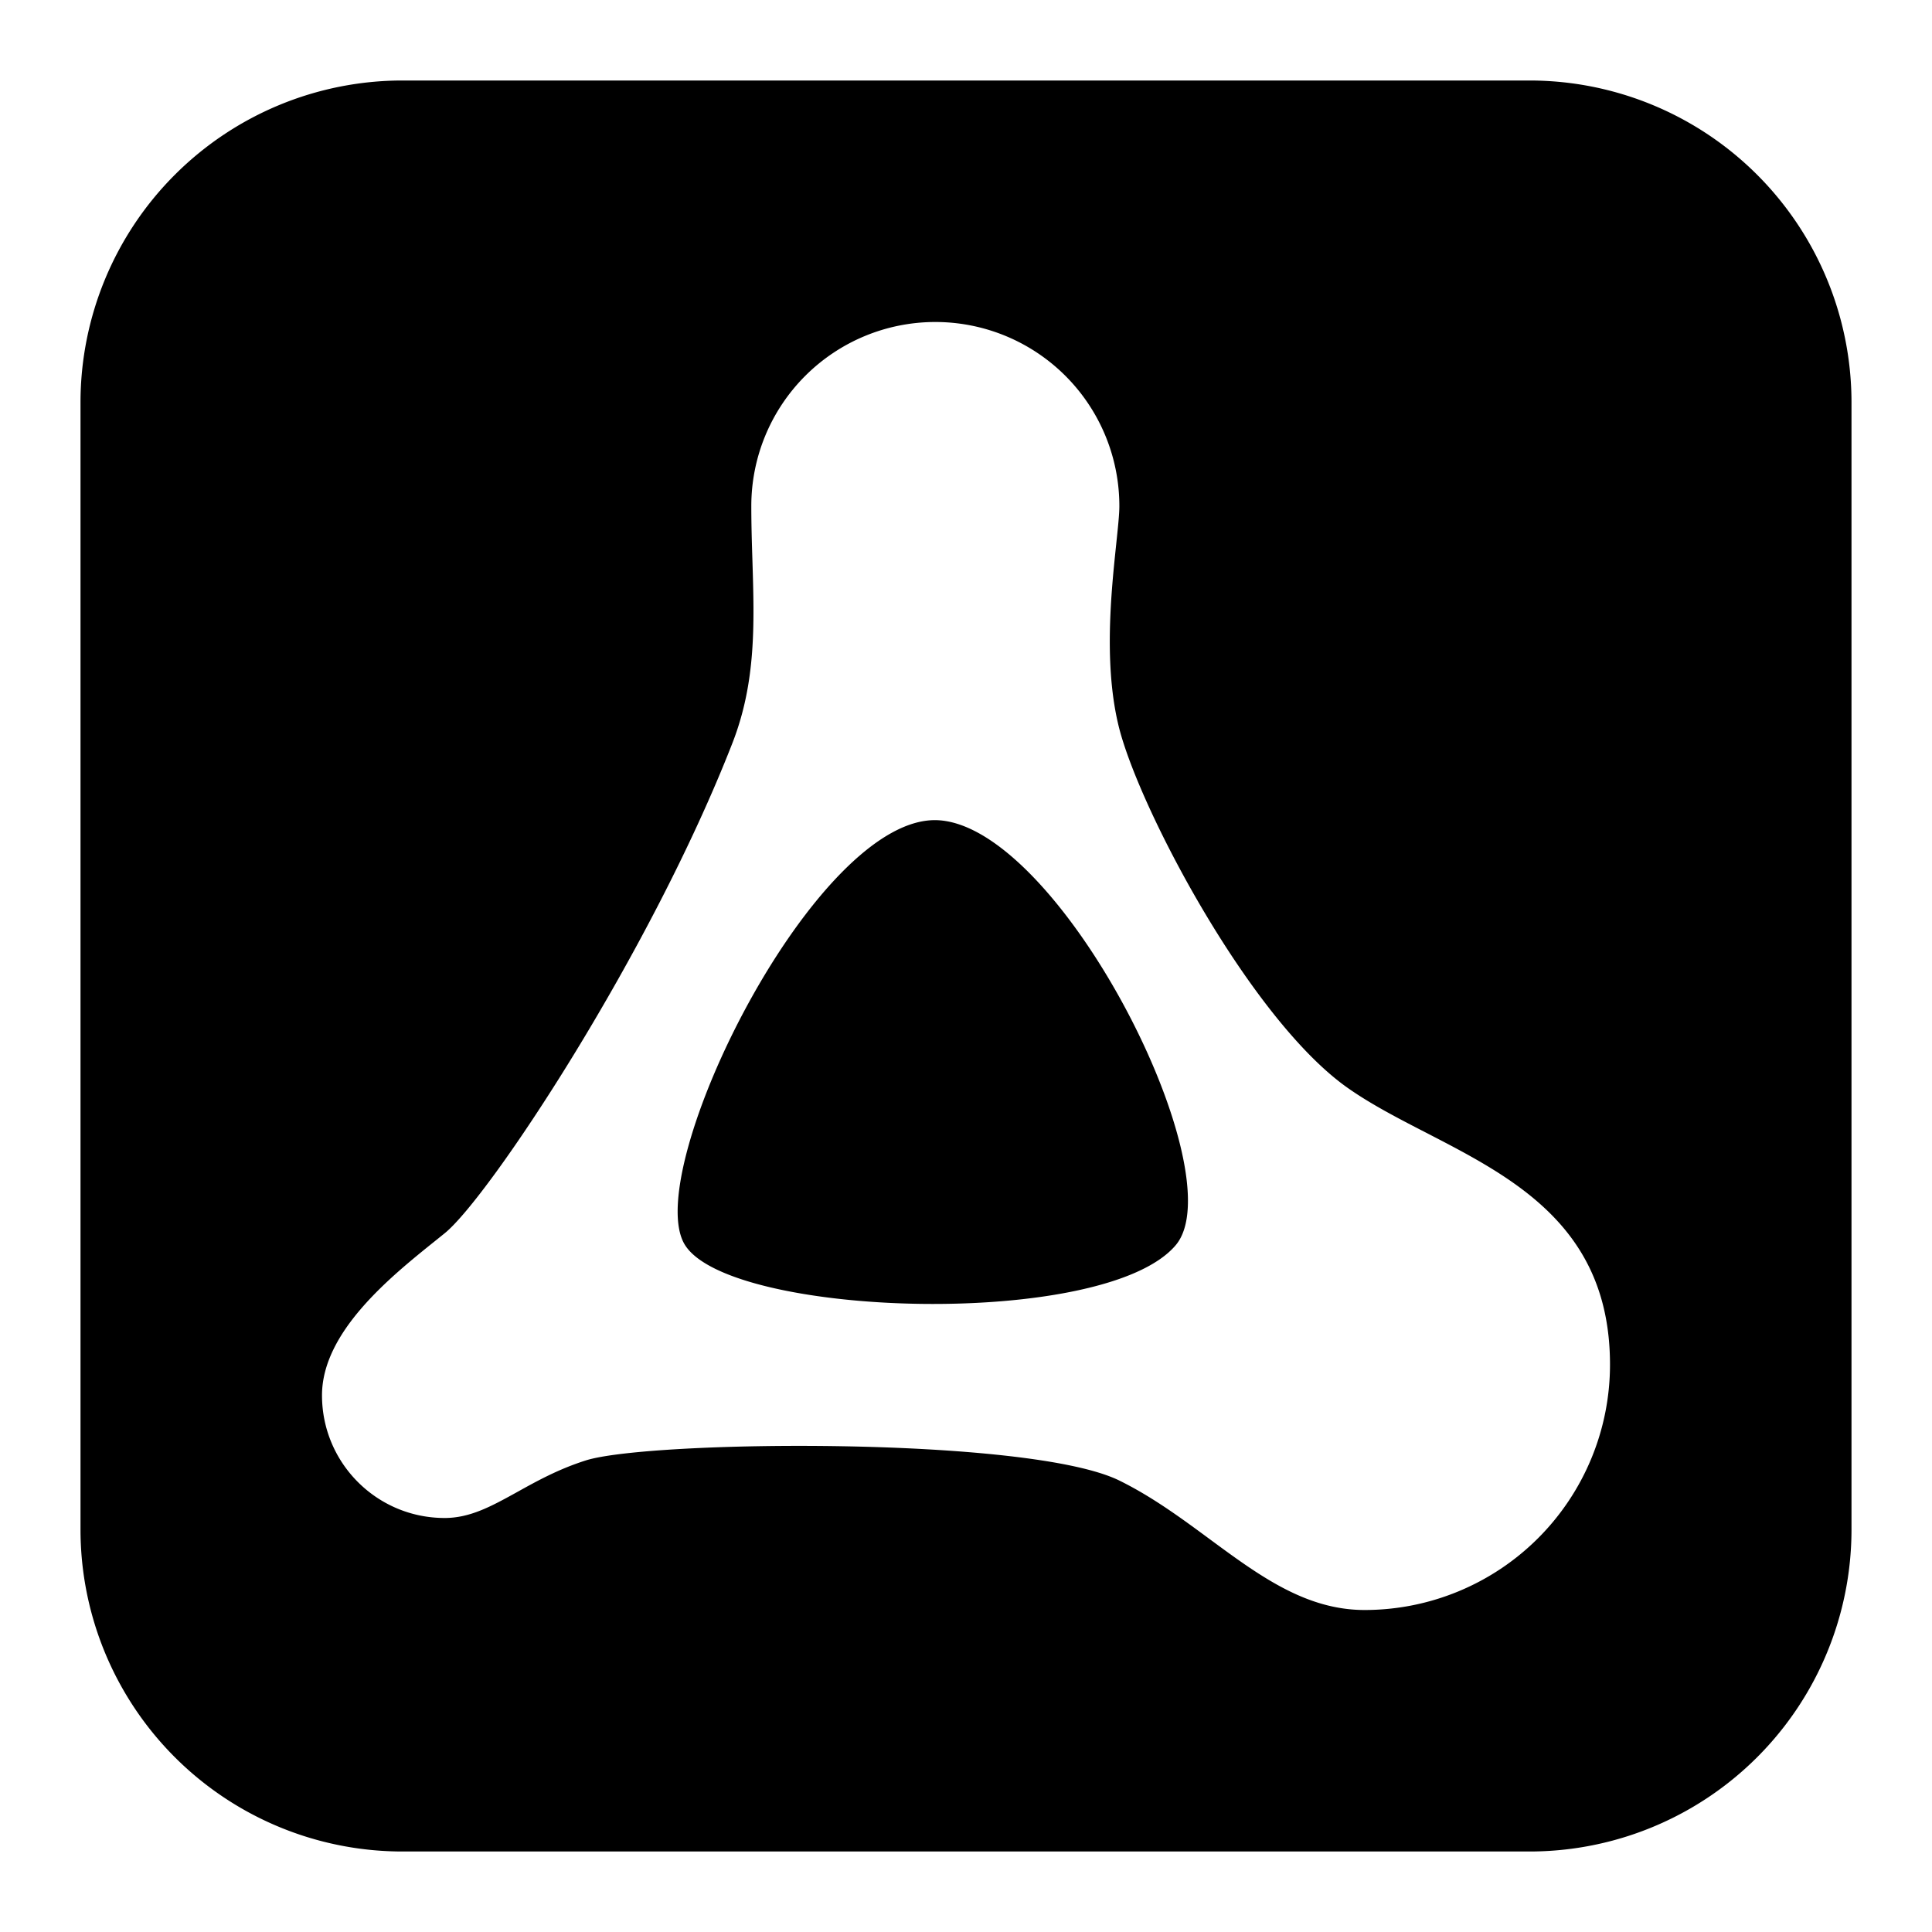
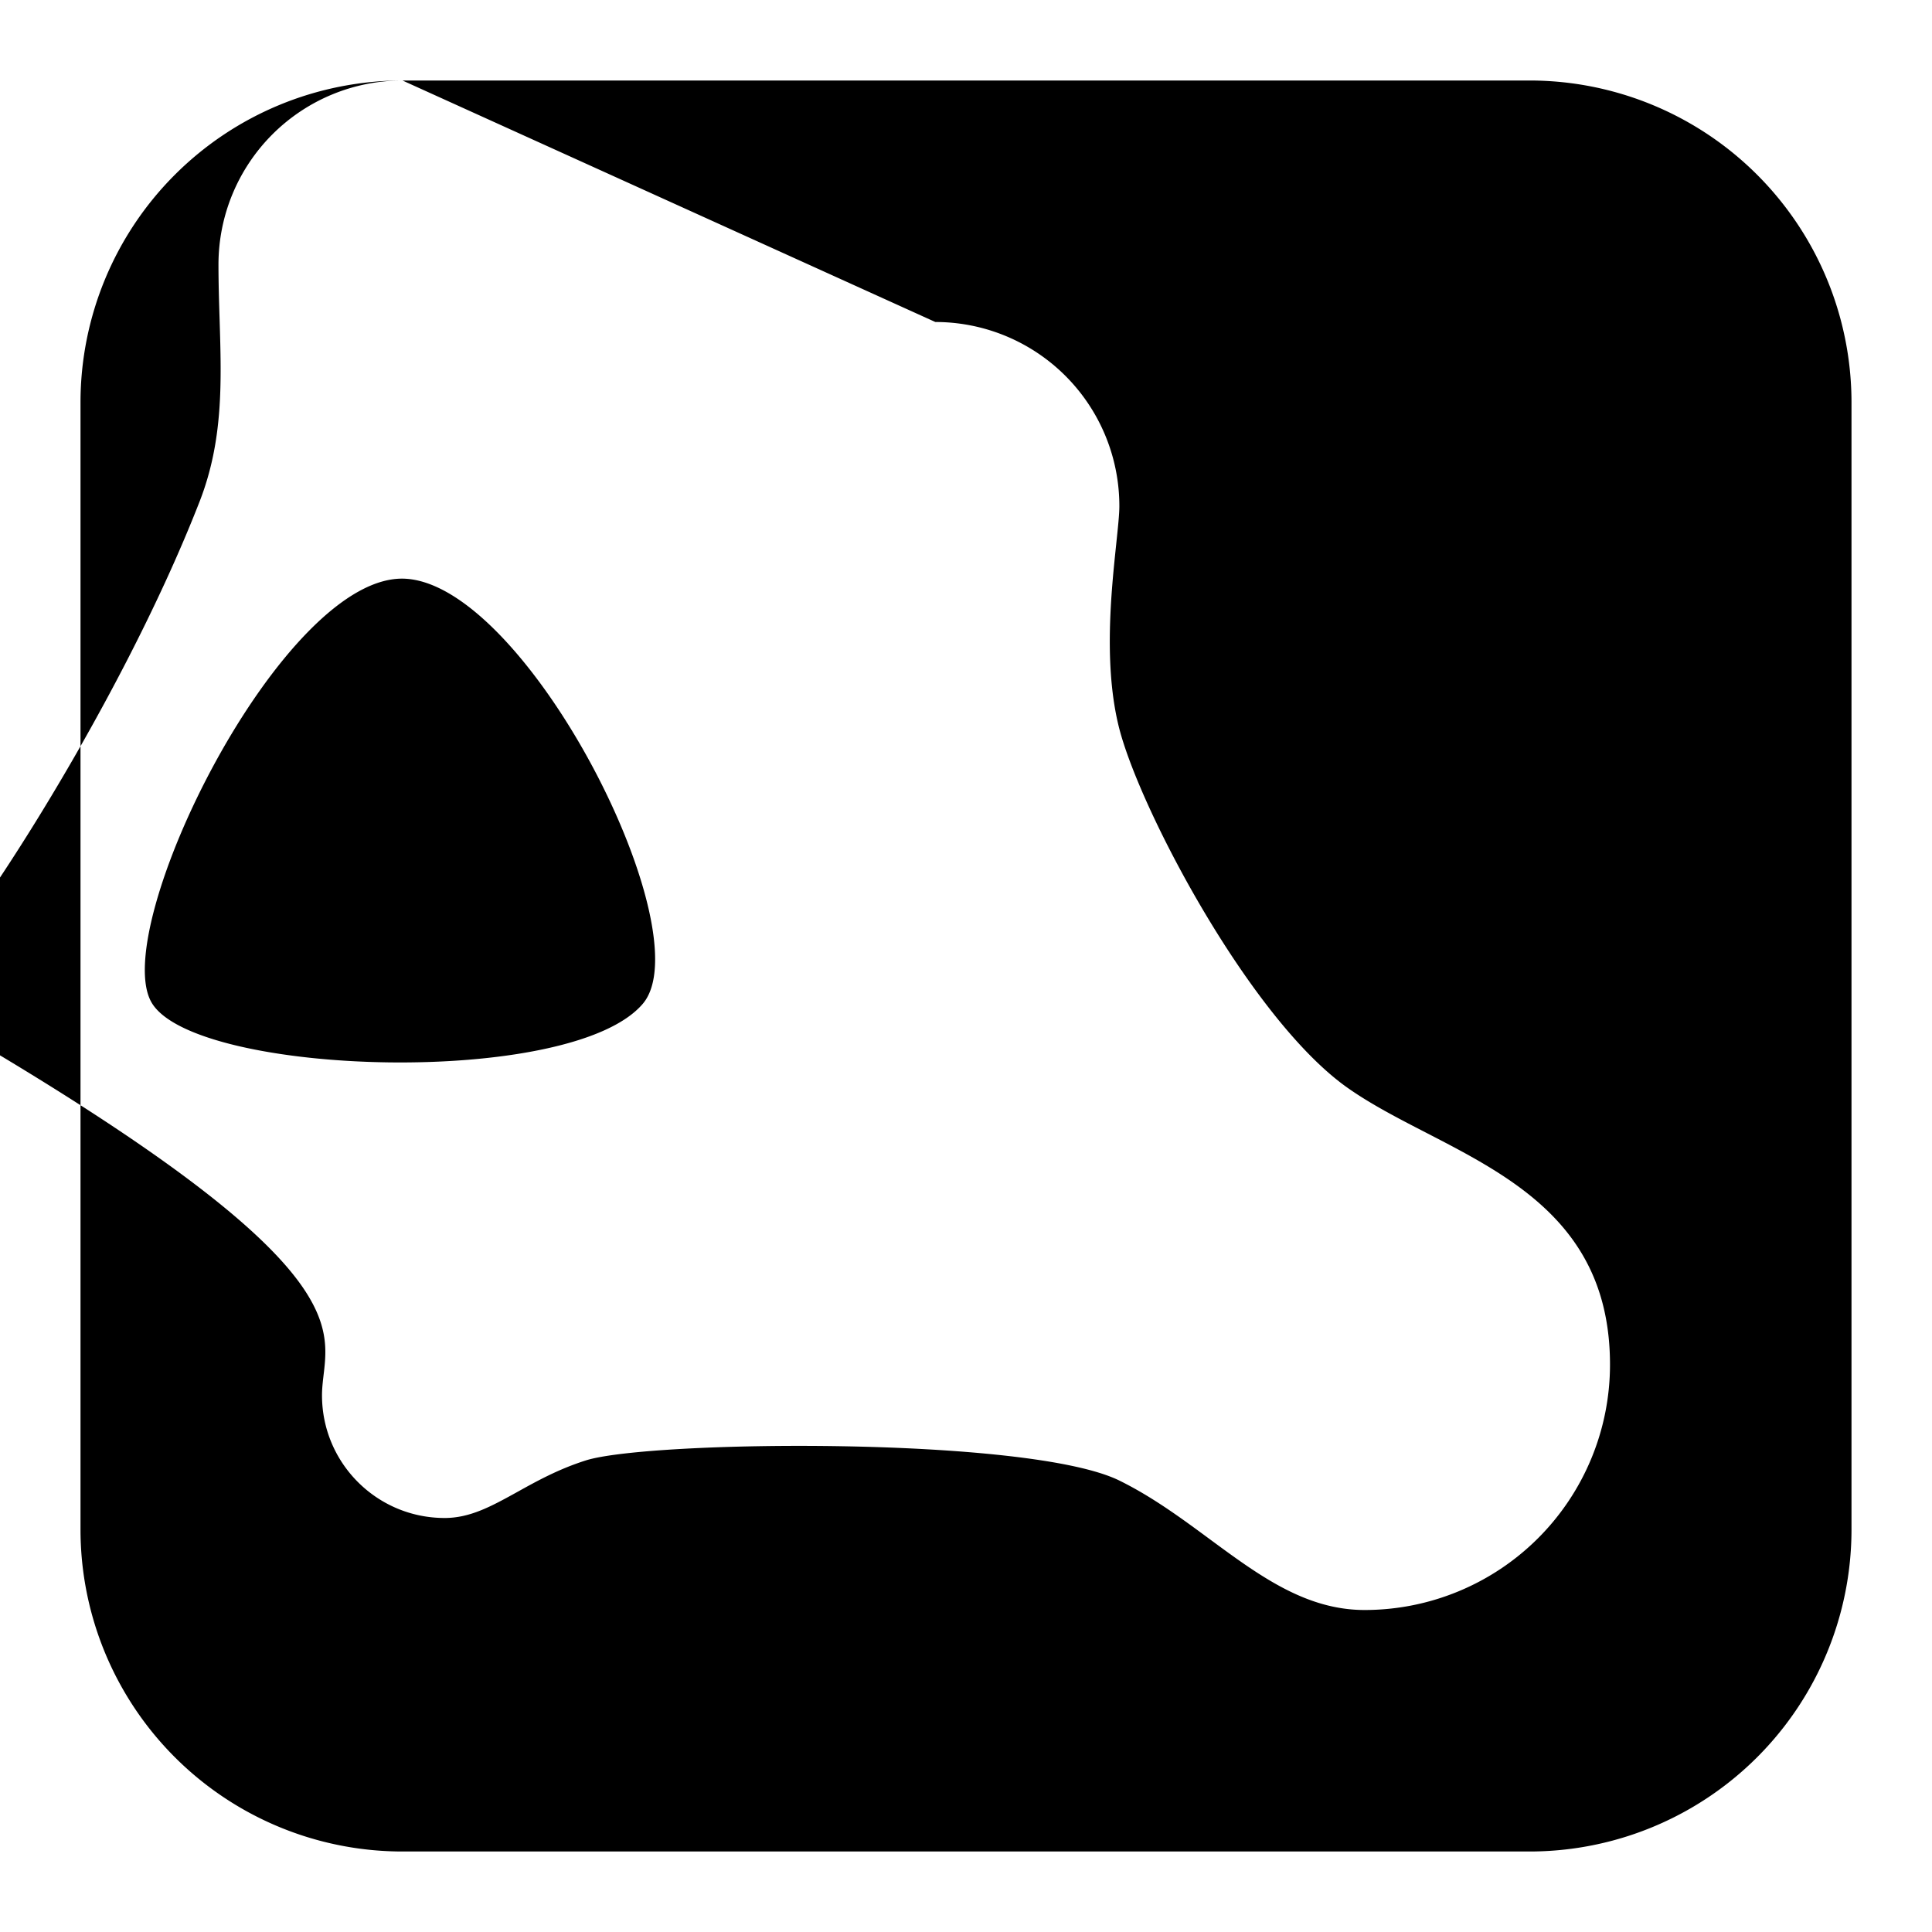
<svg xmlns="http://www.w3.org/2000/svg" fill="none" viewBox="0 0 24 24" id="Amazon-Luna-Logo--Streamline-Logos-Block">
  <desc>
    Amazon Luna Logo Streamline Icon: https://streamlinehq.com
  </desc>
-   <path fill="#000000" fill-rule="evenodd" d="M5 1a4 4 0 0 0 -4 4v14a4 4 0 0 0 4 4h14a4 4 0 0 0 4 -4V5a4 4 0 0 0 -4 -4H5Zm6.619 3a2.286 2.286 0 0 0 -2.286 2.286c0 0.233 0.007 0.46 0.014 0.68 0.024 0.784 0.046 1.507 -0.248 2.263 -1.022 2.621 -3.024 5.645 -3.575 6.091l-0.108 0.087C4.855 15.857 4 16.544 4 17.333c0 0.842 0.682 1.524 1.524 1.524 0.318 0 0.585 -0.148 0.9 -0.322 0.241 -0.134 0.51 -0.284 0.853 -0.393 0.786 -0.25 5.501 -0.303 6.628 0.25 0.41 0.202 0.773 0.47 1.124 0.729 0.615 0.453 1.193 0.879 1.923 0.879A3.048 3.048 0 0 0 20 16.952c0 -1.703 -1.191 -2.317 -2.288 -2.883 -0.346 -0.178 -0.682 -0.352 -0.968 -0.553 -1.197 -0.84 -2.572 -3.43 -2.84 -4.465 -0.198 -0.773 -0.1 -1.698 -0.038 -2.292 0.021 -0.203 0.039 -0.367 0.039 -0.473A2.286 2.286 0 0 0 11.619 4Zm2.987 11.467c-0.882 1.047 -5.527 0.9 -6.096 0 -0.57 -0.9 1.635 -5.387 3.159 -5.277 1.524 0.11 3.68 4.393 2.937 5.277Z" clip-rule="evenodd" stroke-width="1" />
+   <path fill="#000000" fill-rule="evenodd" d="M5 1a4 4 0 0 0 -4 4v14a4 4 0 0 0 4 4h14a4 4 0 0 0 4 -4V5a4 4 0 0 0 -4 -4H5Za2.286 2.286 0 0 0 -2.286 2.286c0 0.233 0.007 0.46 0.014 0.68 0.024 0.784 0.046 1.507 -0.248 2.263 -1.022 2.621 -3.024 5.645 -3.575 6.091l-0.108 0.087C4.855 15.857 4 16.544 4 17.333c0 0.842 0.682 1.524 1.524 1.524 0.318 0 0.585 -0.148 0.9 -0.322 0.241 -0.134 0.51 -0.284 0.853 -0.393 0.786 -0.25 5.501 -0.303 6.628 0.25 0.41 0.202 0.773 0.47 1.124 0.729 0.615 0.453 1.193 0.879 1.923 0.879A3.048 3.048 0 0 0 20 16.952c0 -1.703 -1.191 -2.317 -2.288 -2.883 -0.346 -0.178 -0.682 -0.352 -0.968 -0.553 -1.197 -0.84 -2.572 -3.43 -2.84 -4.465 -0.198 -0.773 -0.1 -1.698 -0.038 -2.292 0.021 -0.203 0.039 -0.367 0.039 -0.473A2.286 2.286 0 0 0 11.619 4Zm2.987 11.467c-0.882 1.047 -5.527 0.9 -6.096 0 -0.57 -0.9 1.635 -5.387 3.159 -5.277 1.524 0.11 3.68 4.393 2.937 5.277Z" clip-rule="evenodd" stroke-width="1" />
</svg>